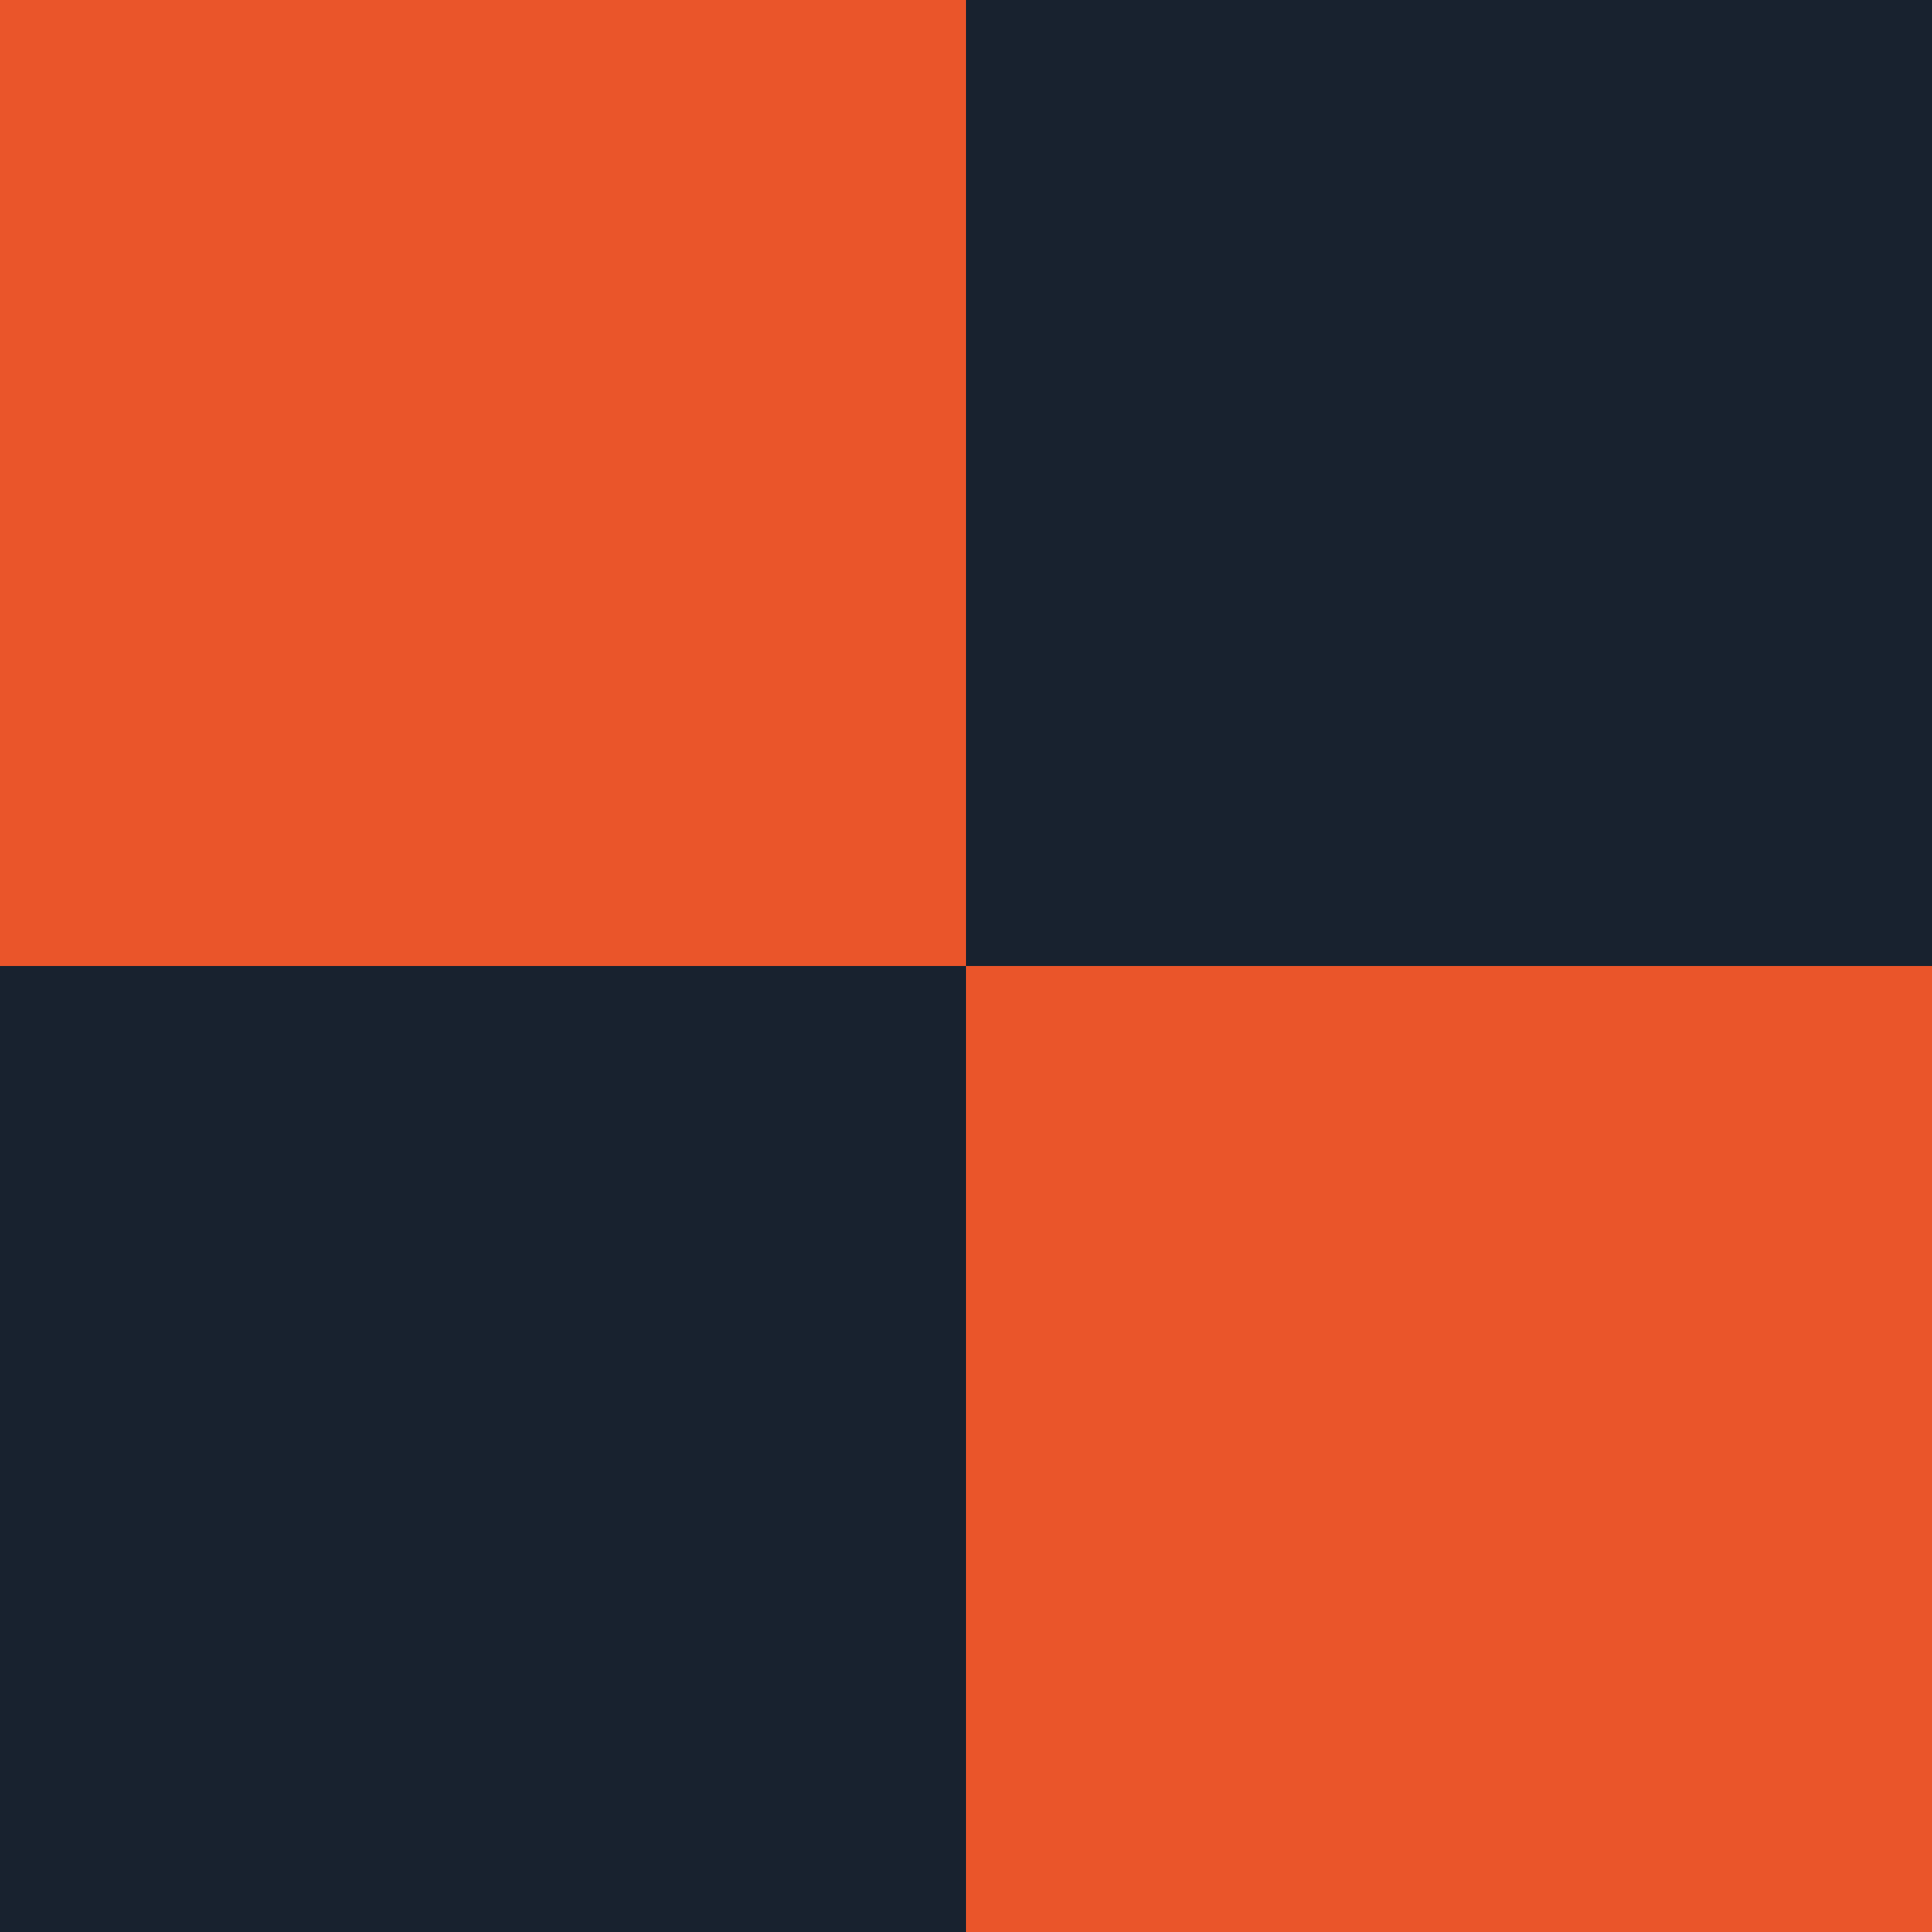
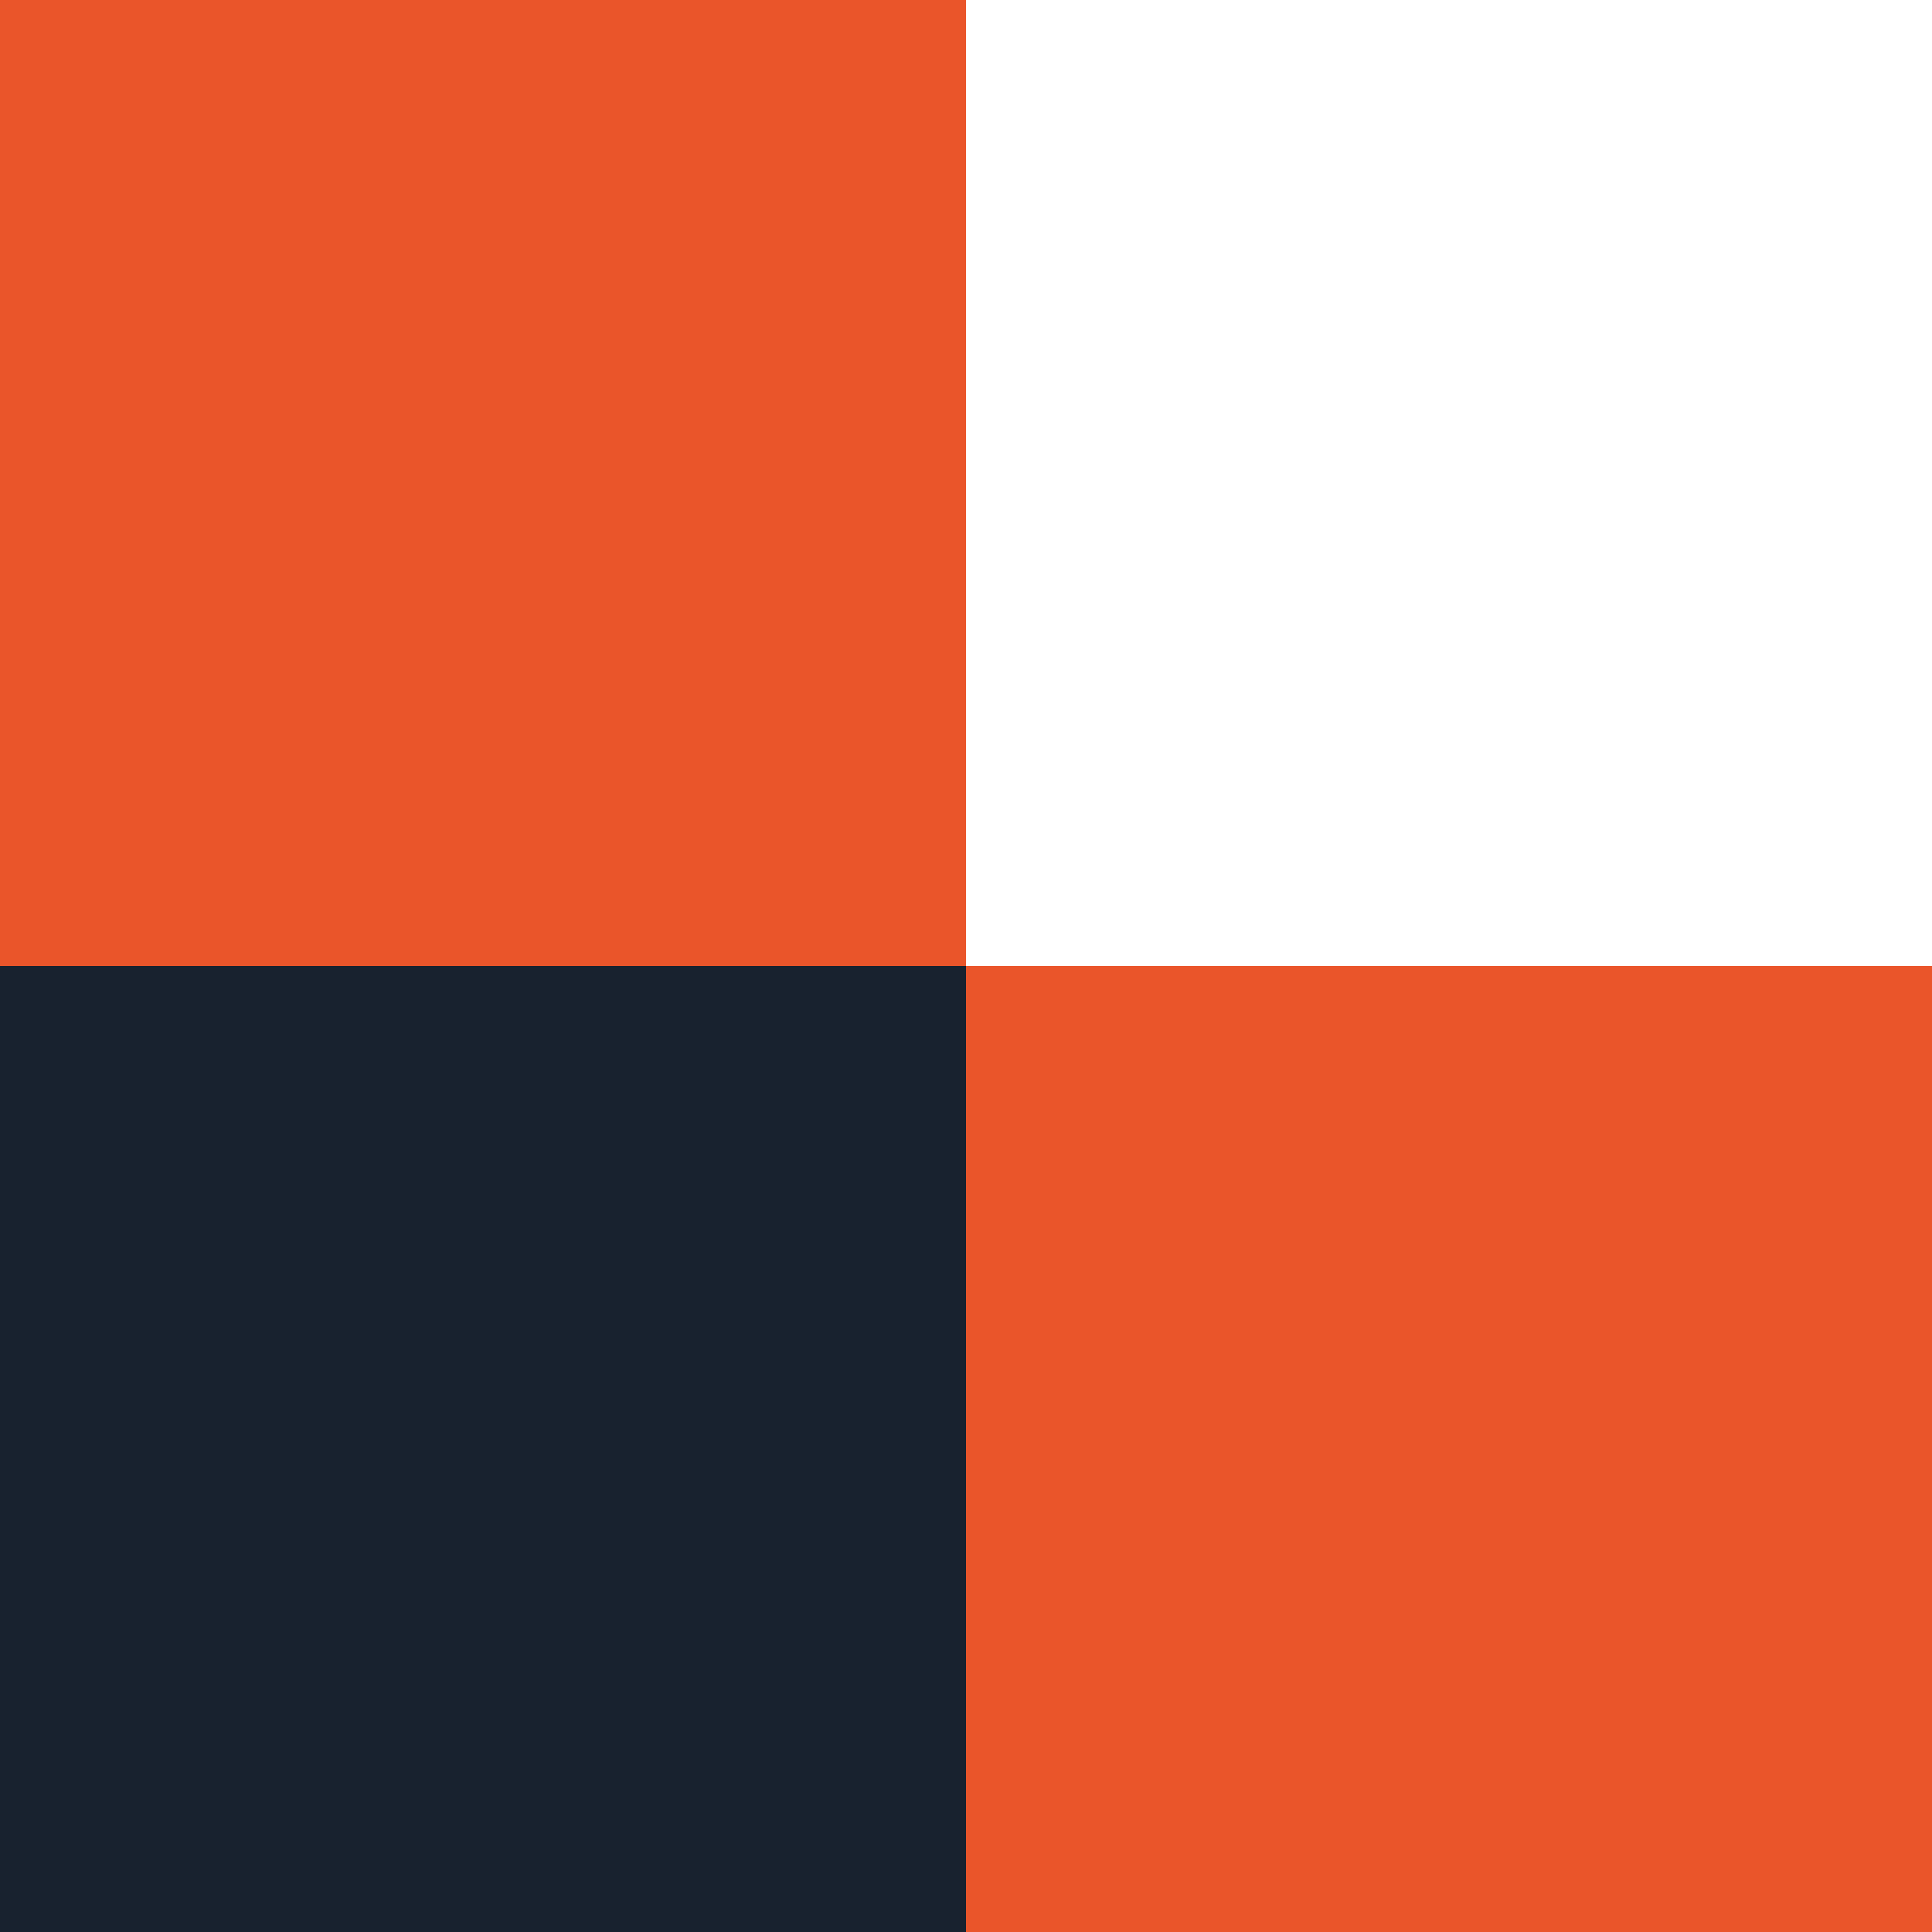
<svg xmlns="http://www.w3.org/2000/svg" id="Layer_1" data-name="Layer 1" viewBox="0 0 168.38 168.38">
  <defs>
    <style>.cls-1{fill:#010101;}.cls-2{fill:#ea552a;}.cls-3{fill:#18222f;}</style>
  </defs>
-   <rect class="cls-1" width="168.38" height="168.38" />
  <rect class="cls-2" width="84.19" height="84.19" />
-   <rect class="cls-3" x="84.19" width="84.19" height="84.19" />
  <rect class="cls-3" y="84.19" width="84.19" height="84.19" />
  <rect class="cls-2" x="84.19" y="84.19" width="84.19" height="84.19" />
</svg>